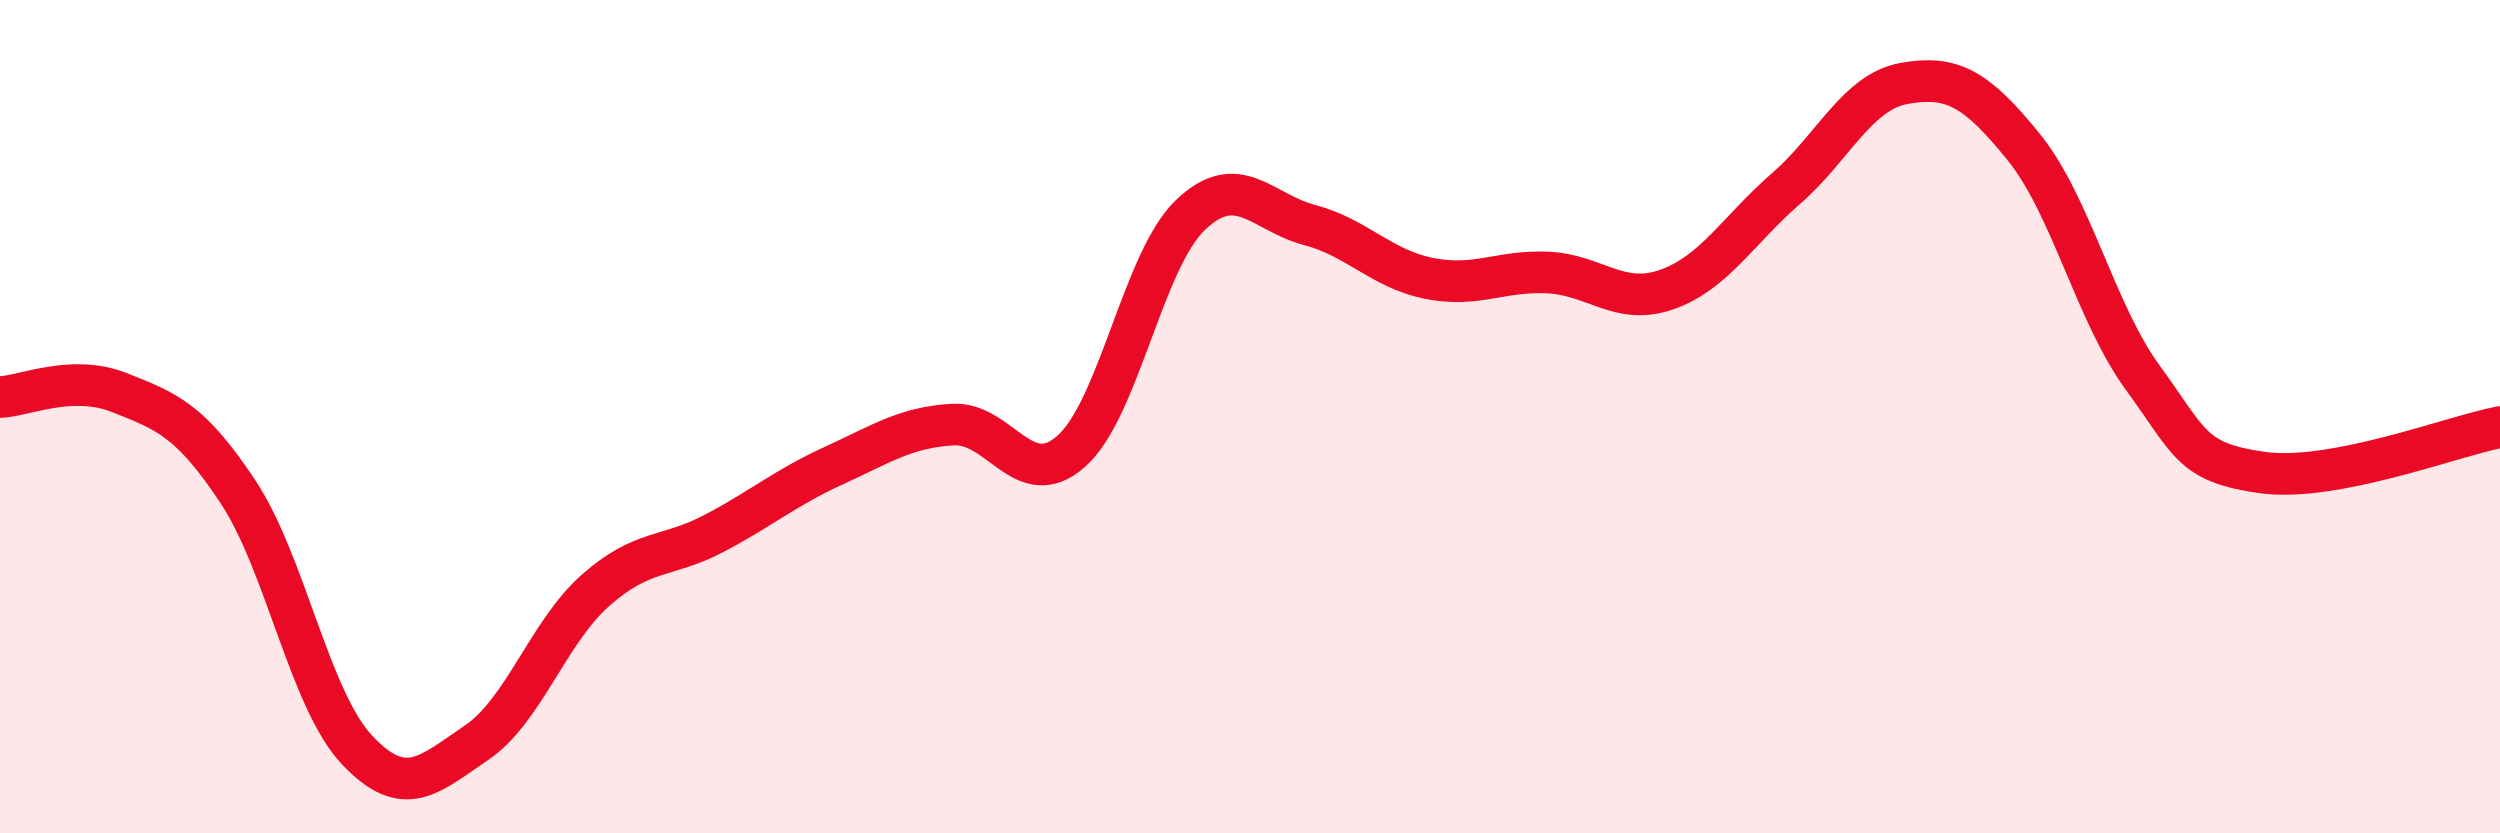
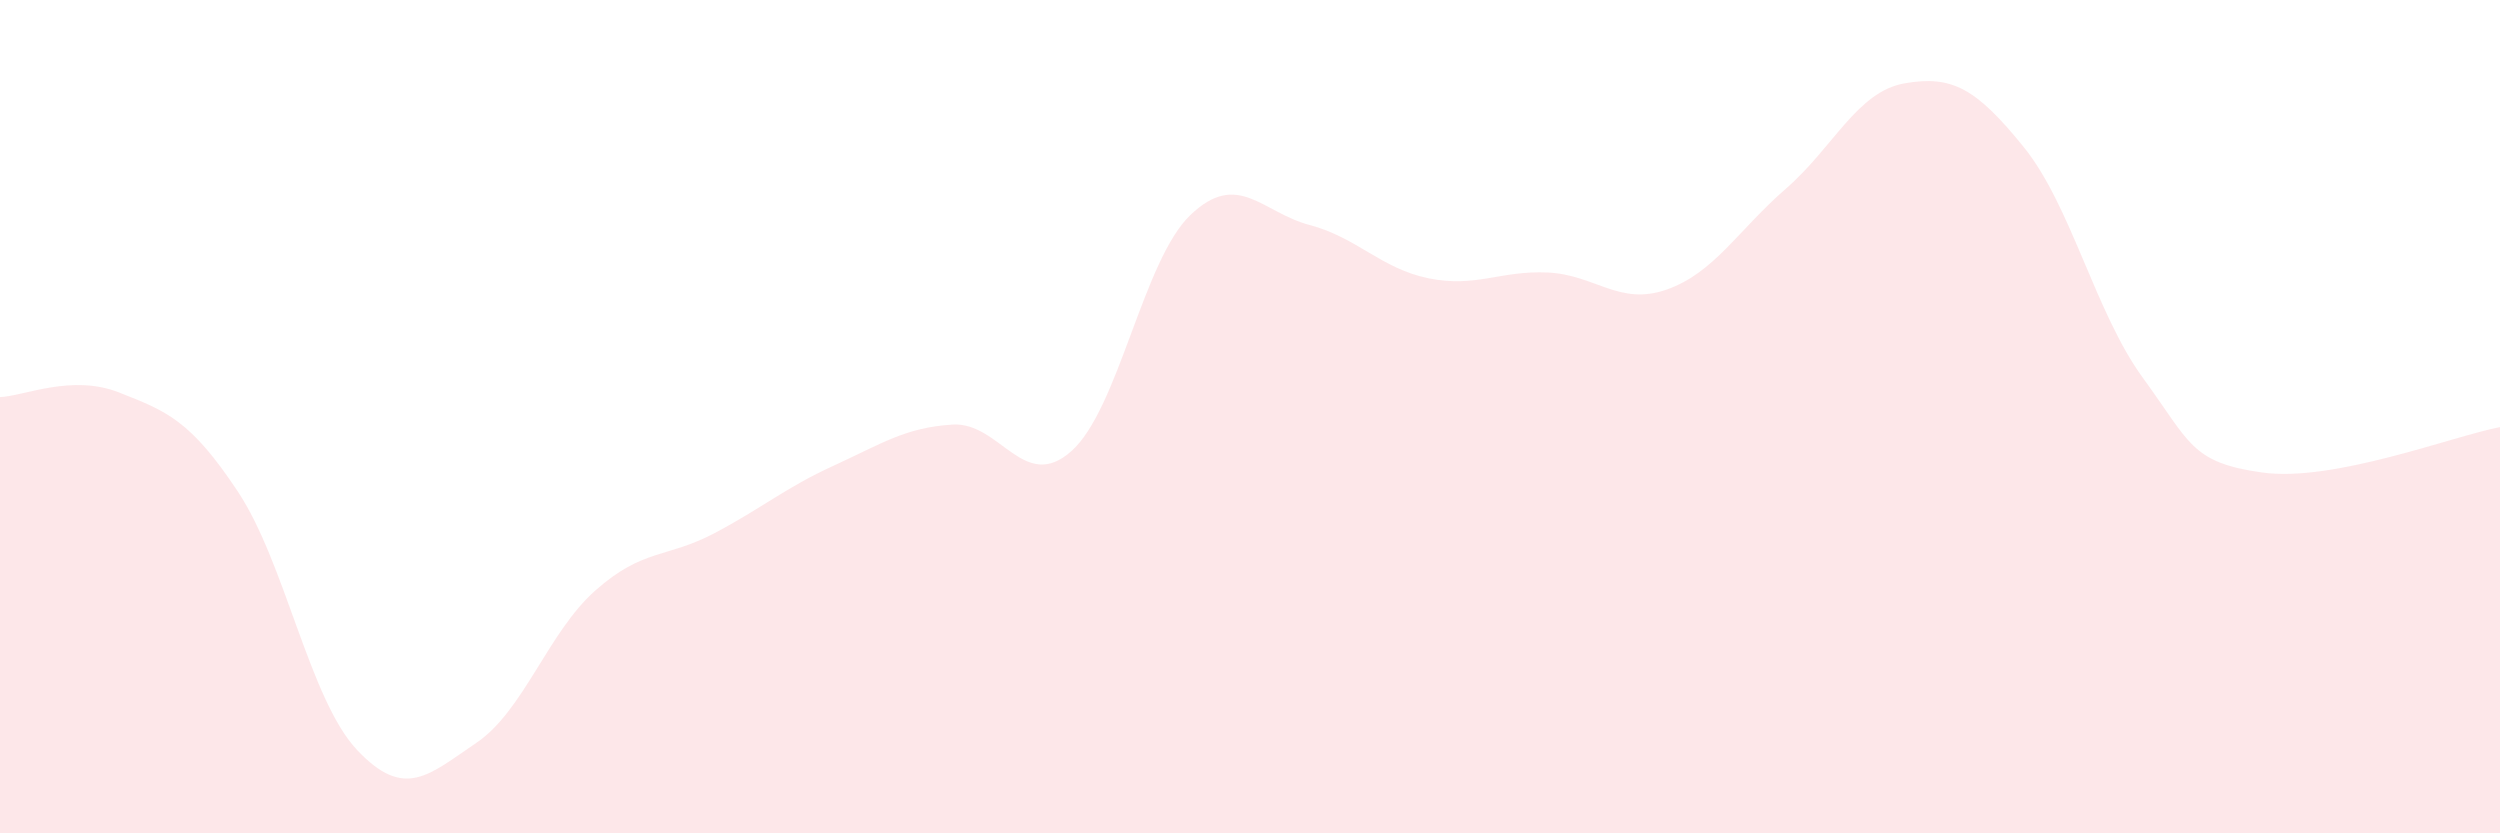
<svg xmlns="http://www.w3.org/2000/svg" width="60" height="20" viewBox="0 0 60 20">
  <path d="M 0,9.53 C 0.57,9.51 1.72,8.97 2.86,9.42 C 4,9.87 4.57,10.08 5.71,11.8 C 6.85,13.52 7.43,16.79 8.57,18 C 9.71,19.21 10.29,18.6 11.43,17.83 C 12.57,17.06 13.15,15.18 14.29,14.17 C 15.43,13.16 16,13.4 17.14,12.8 C 18.28,12.2 18.86,11.7 20,11.18 C 21.14,10.66 21.72,10.26 22.86,10.19 C 24,10.12 24.57,11.84 25.71,10.83 C 26.85,9.82 27.43,6.25 28.57,5.16 C 29.71,4.07 30.29,5.1 31.43,5.4 C 32.57,5.7 33.15,6.45 34.29,6.68 C 35.43,6.91 36,6.49 37.14,6.54 C 38.28,6.59 38.86,7.35 40,6.95 C 41.14,6.55 41.72,5.52 42.86,4.53 C 44,3.54 44.57,2.2 45.71,2 C 46.85,1.8 47.43,2.12 48.57,3.53 C 49.71,4.94 50.29,7.51 51.43,9.07 C 52.57,10.63 52.58,11.1 54.29,11.34 C 56,11.58 58.86,10.47 60,10.25L60 20L0 20Z" fill="#EB0A25" opacity="0.1" stroke-linecap="round" stroke-linejoin="round" />
-   <path d="M 0,9.53 C 0.57,9.51 1.72,8.97 2.86,9.42 C 4,9.87 4.57,10.08 5.71,11.8 C 6.85,13.52 7.43,16.79 8.57,18 C 9.71,19.21 10.29,18.6 11.43,17.83 C 12.57,17.06 13.15,15.18 14.29,14.17 C 15.43,13.16 16,13.4 17.14,12.8 C 18.28,12.2 18.86,11.7 20,11.18 C 21.14,10.66 21.72,10.26 22.86,10.19 C 24,10.12 24.57,11.84 25.71,10.83 C 26.85,9.82 27.43,6.25 28.57,5.16 C 29.71,4.07 30.29,5.1 31.43,5.4 C 32.57,5.7 33.15,6.45 34.29,6.68 C 35.43,6.91 36,6.49 37.14,6.54 C 38.28,6.59 38.86,7.35 40,6.95 C 41.14,6.55 41.72,5.52 42.86,4.53 C 44,3.54 44.57,2.2 45.71,2 C 46.85,1.8 47.43,2.12 48.57,3.53 C 49.71,4.94 50.29,7.51 51.43,9.07 C 52.57,10.63 52.58,11.1 54.29,11.34 C 56,11.58 58.86,10.47 60,10.25" stroke="#EB0A25" stroke-width="1" fill="none" stroke-linecap="round" stroke-linejoin="round" />
</svg>